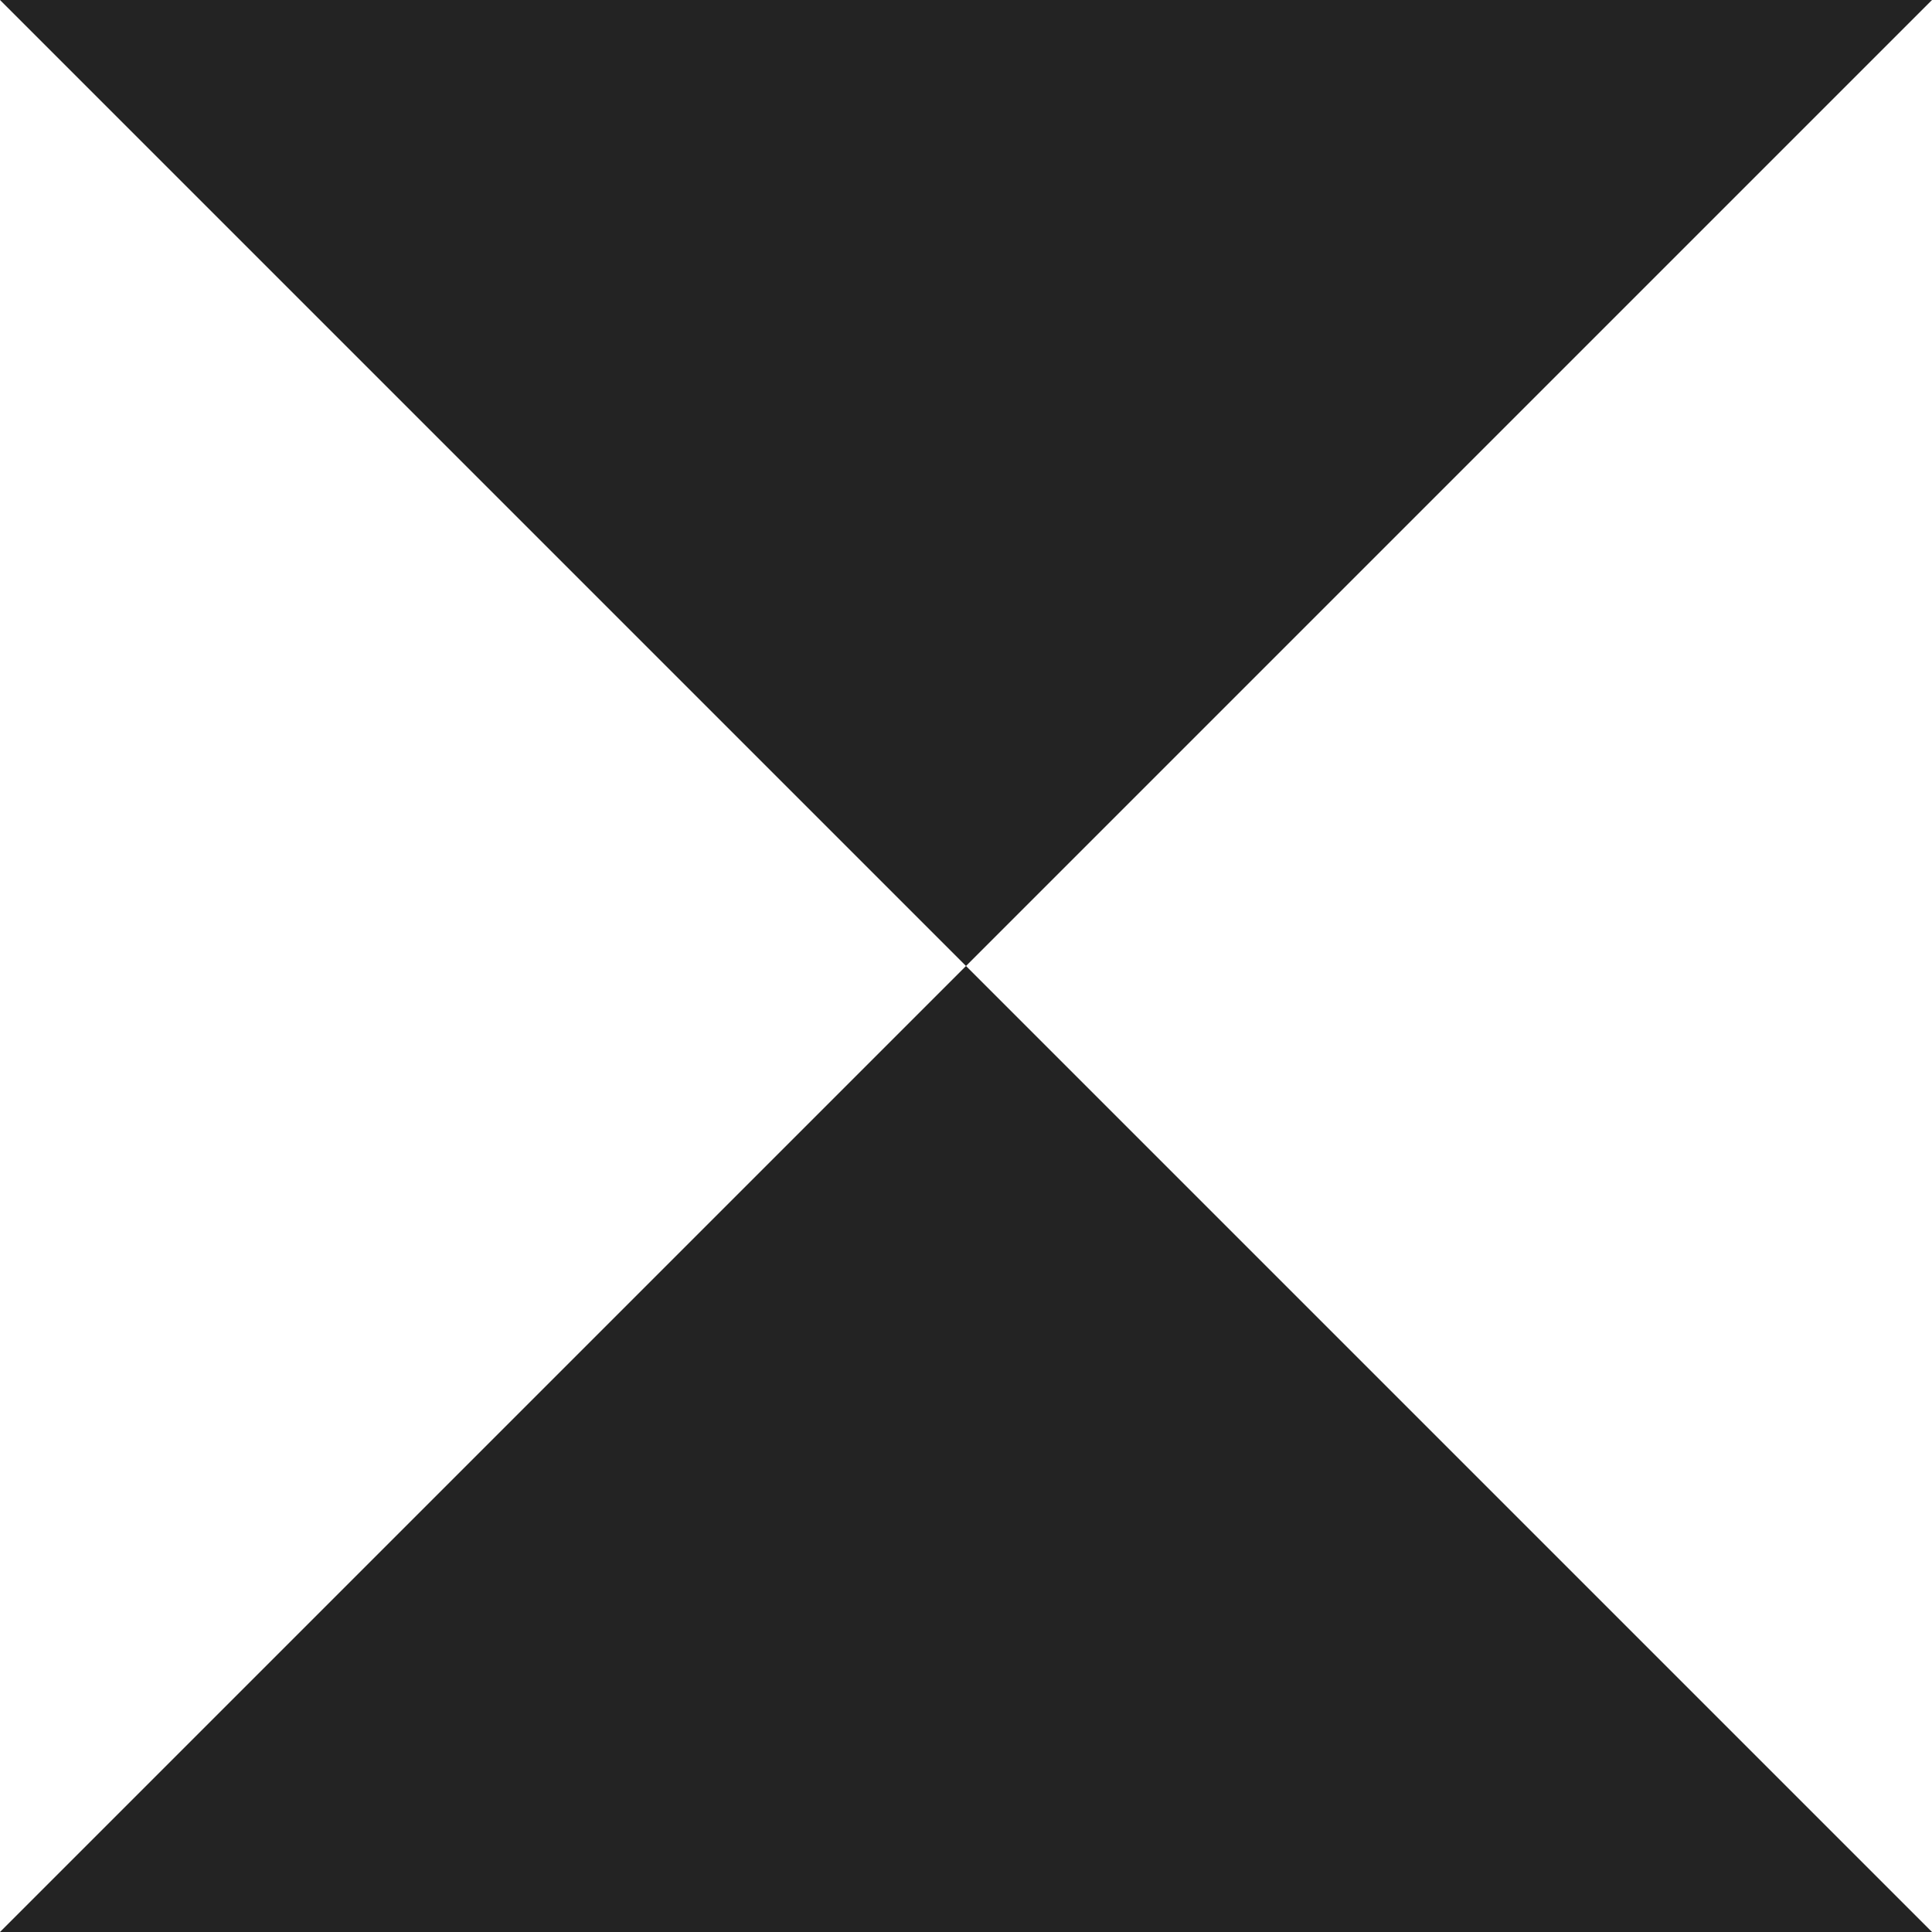
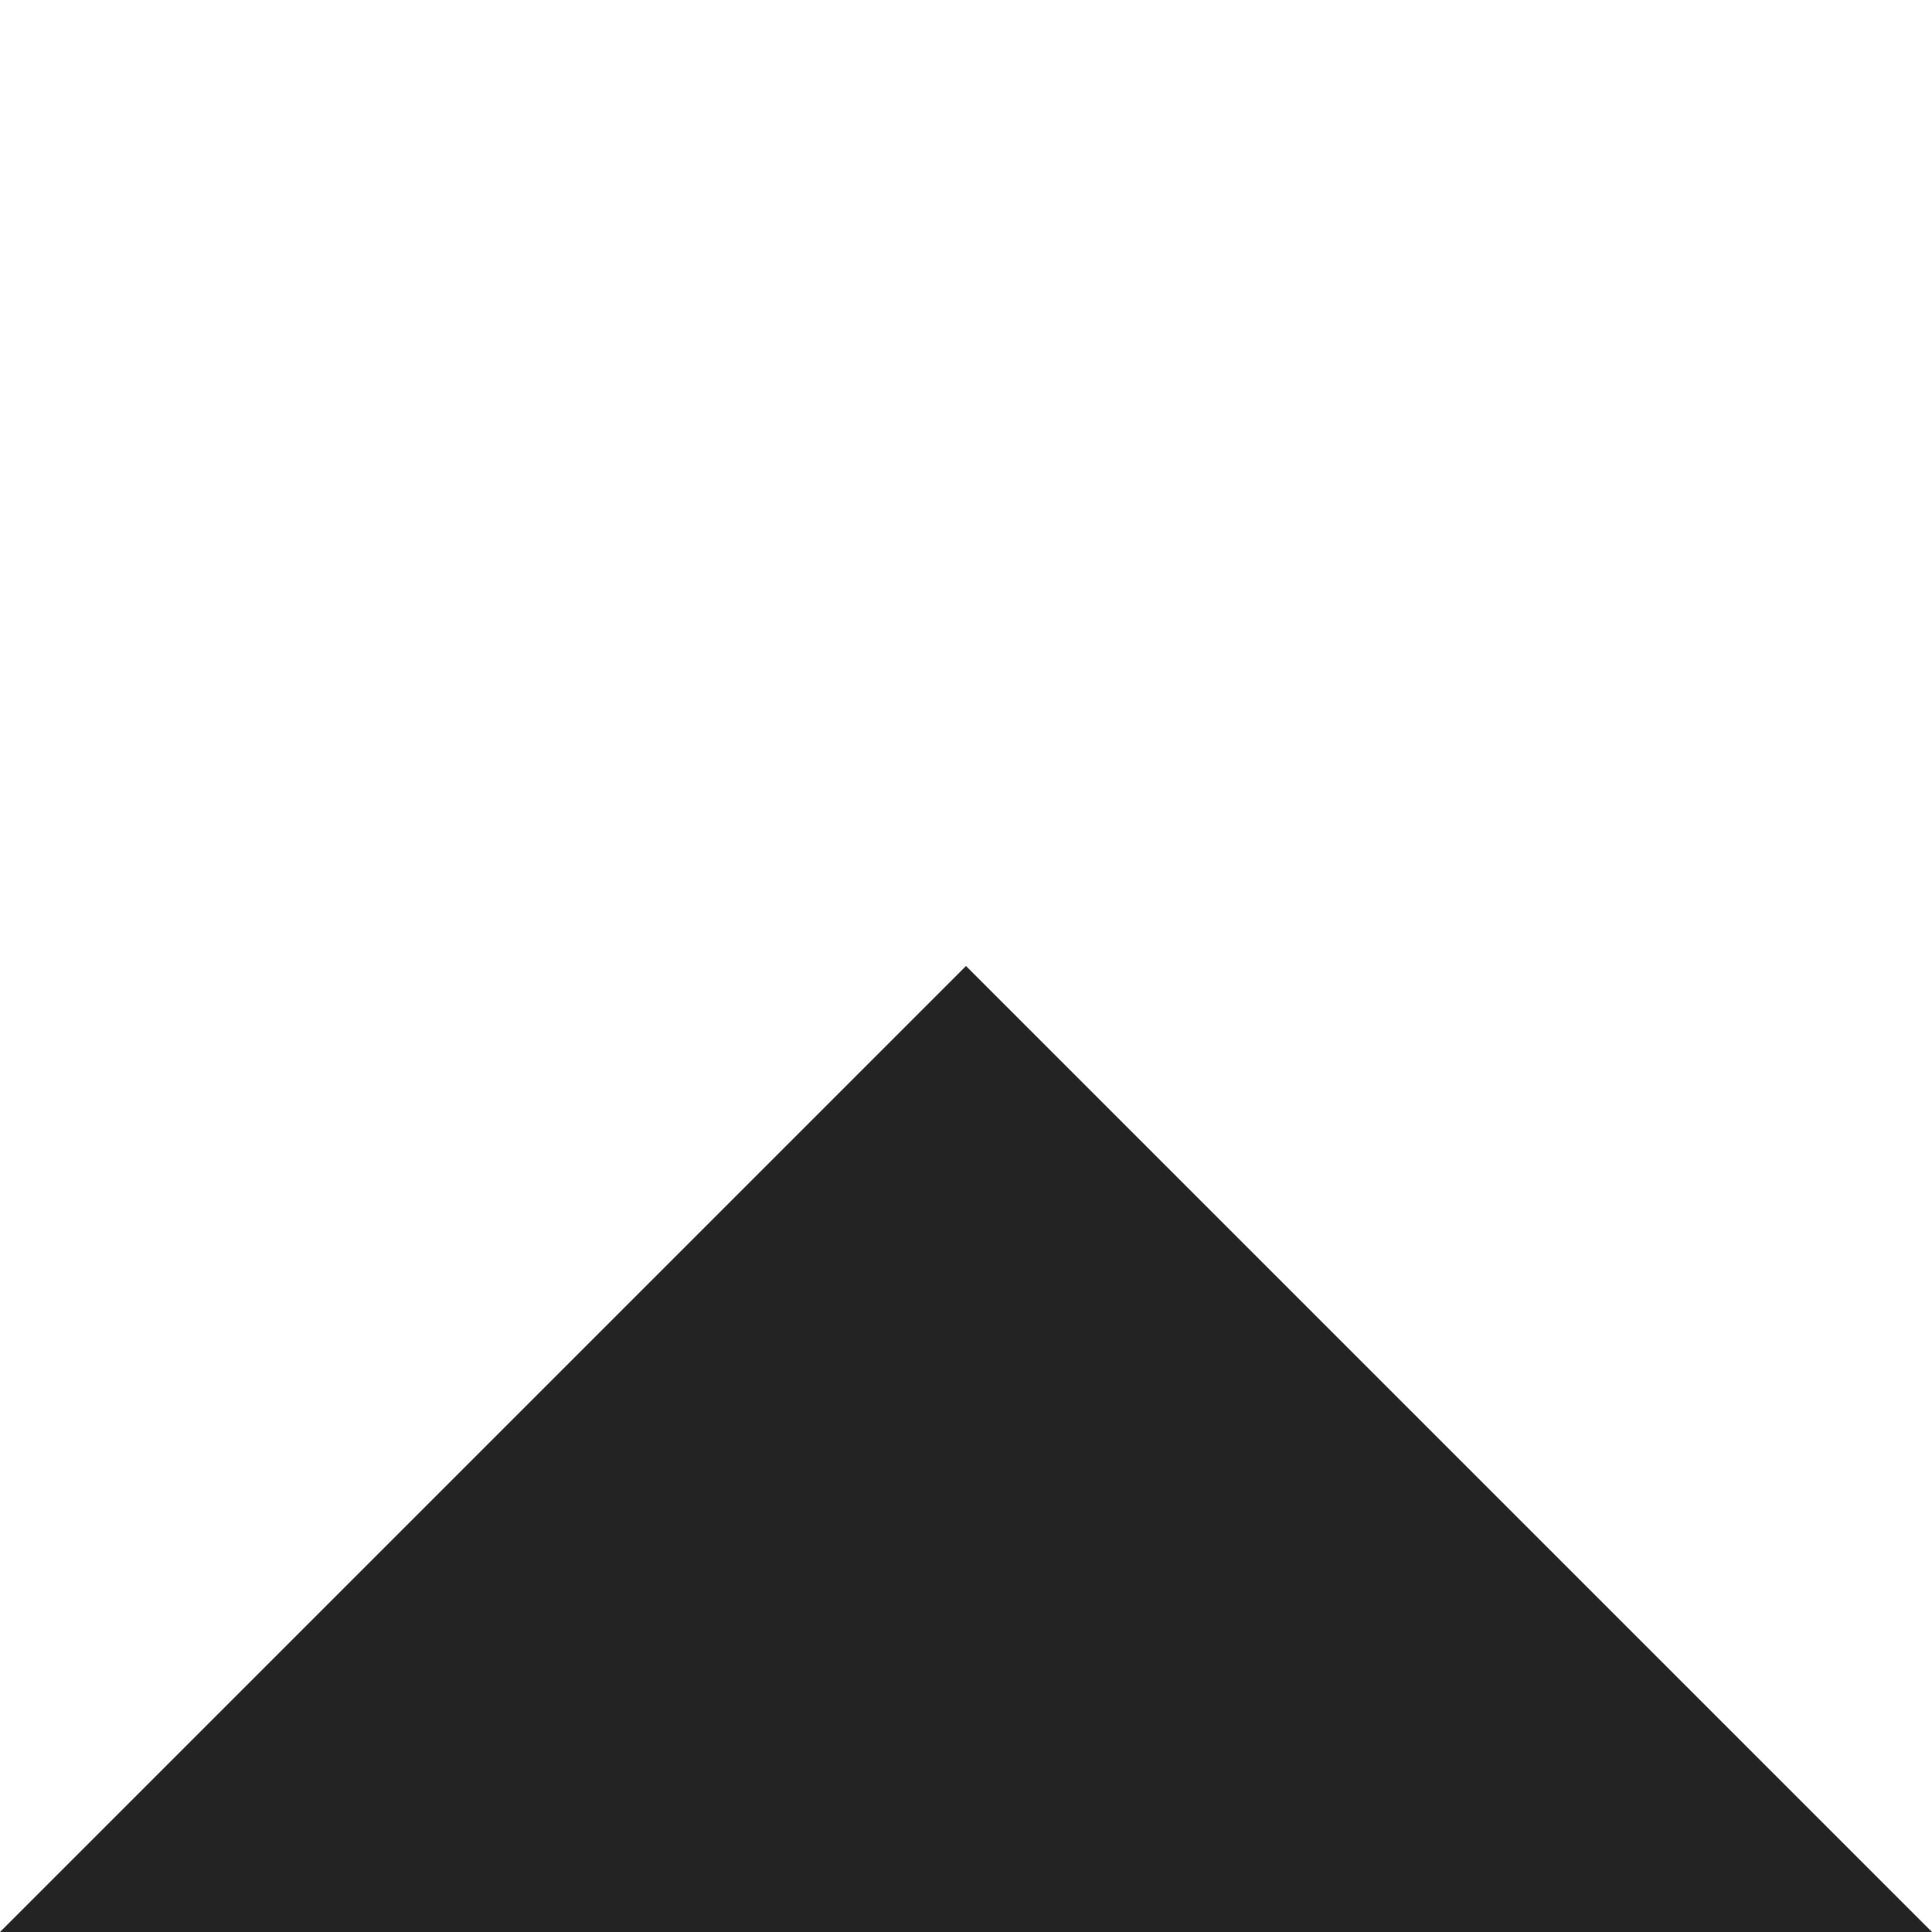
<svg xmlns="http://www.w3.org/2000/svg" width="60" height="60" viewBox="0 0 60 60" fill="none">
-   <path d="M0 0L30 30L0 60H60L30 30L60 5.24538e-06L0 0Z" fill="#232323" />
+   <path d="M0 0L30 30L0 60H60L30 30L0 0Z" fill="#232323" />
</svg>